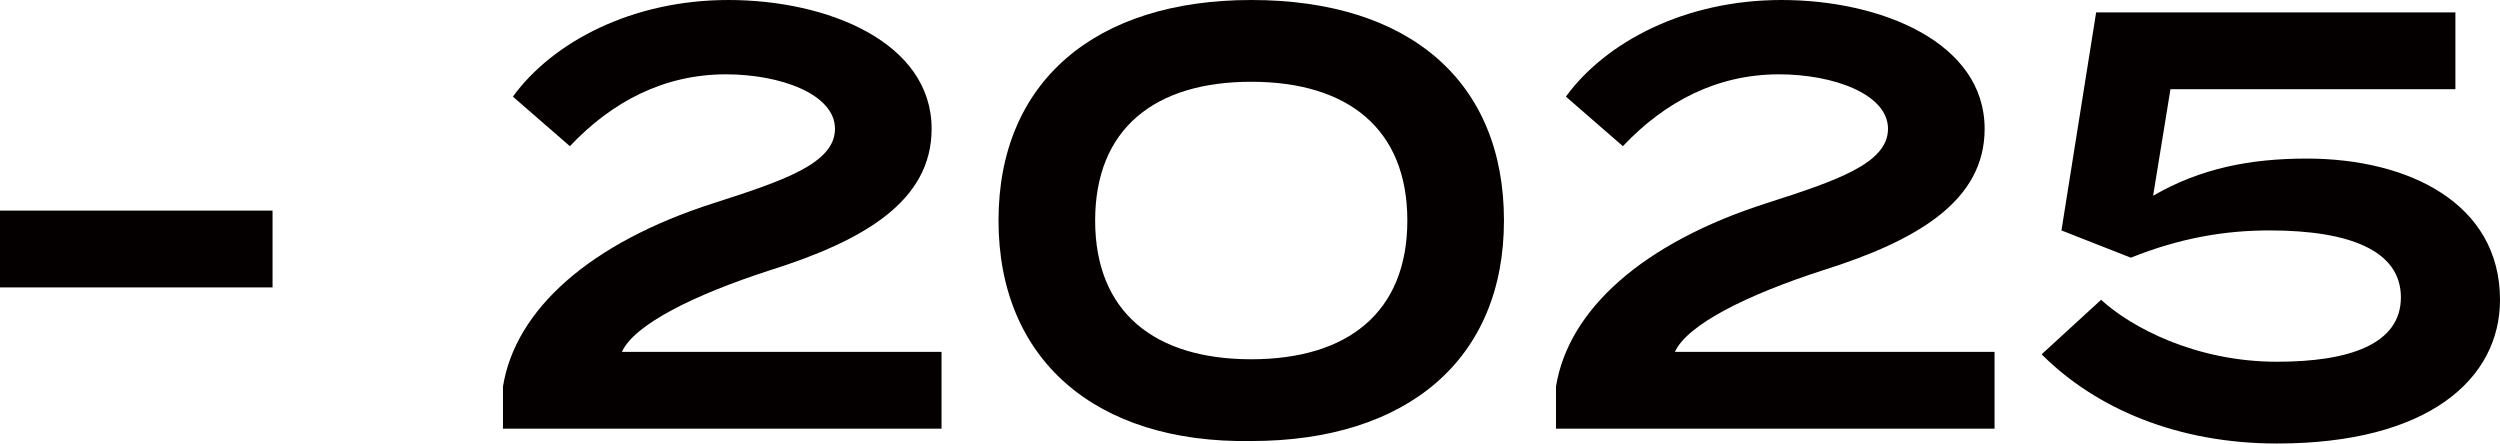
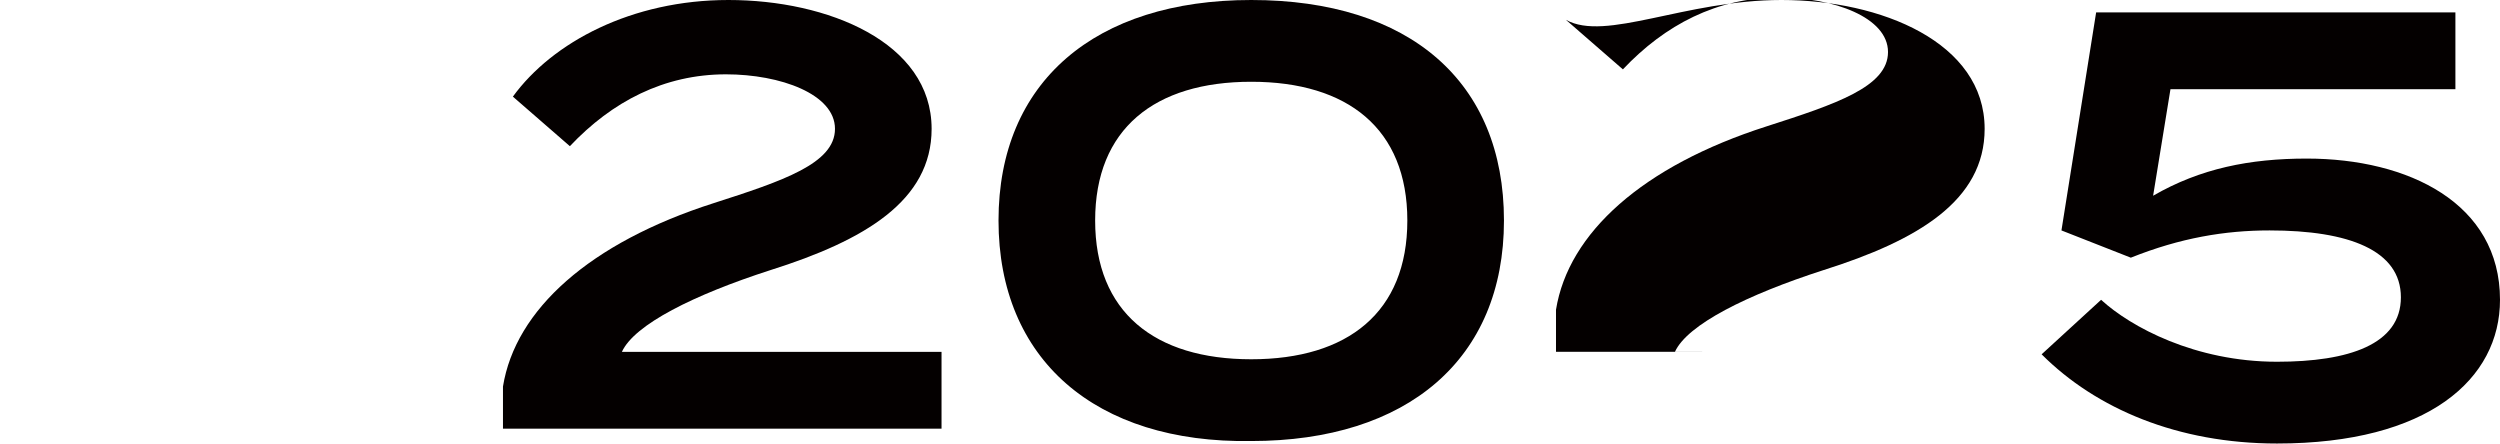
<svg xmlns="http://www.w3.org/2000/svg" version="1.1" id="レイヤー_1" x="0px" y="0px" viewBox="0 0 100.9 17.9" style="enable-background:new 0 0 100.9 17.9;" xml:space="preserve">
  <style type="text/css">
	.st0{enable-background:new    ;}
	.st1{fill:#040000;}
</style>
  <g class="st0">
-     <path class="st1" d="M0,11.6V8.5h11v3.1H0z" />
    <path class="st1" d="M29.4,0c4,0,8.2,1.7,8.2,5.2c0,2.9-2.7,4.5-6.5,5.7c-3.1,1-5.5,2.2-6,3.3h12.9v3.1H20.3v-1.7   c0.5-3.1,3.5-5.8,8.5-7.4c2.8-0.9,4.9-1.6,4.9-3c0-1.4-2.2-2.2-4.4-2.2c-2.5,0-4.6,1.1-6.3,2.9l-2.3-2C22.3,1.7,25.5,0,29.4,0z" />
    <path class="st1" d="M40.3,8.9c0-5.6,3.9-8.9,10.2-8.9c6.4,0,10.2,3.3,10.2,8.9c0,5.6-3.9,8.9-10.2,8.9   C44.2,17.9,40.3,14.5,40.3,8.9z M56.8,8.9c0-3.7-2.4-5.6-6.3-5.6c-3.9,0-6.3,1.9-6.3,5.6s2.4,5.6,6.3,5.6   C54.4,14.5,56.8,12.6,56.8,8.9z" />
-     <path class="st1" d="M71.9,0c4,0,8.2,1.7,8.2,5.2c0,2.9-2.7,4.5-6.5,5.7c-3.1,1-5.5,2.2-6,3.3h12.9v3.1H62.8v-1.7   c0.5-3.1,3.5-5.8,8.5-7.4c2.8-0.9,4.9-1.6,4.9-3c0-1.4-2.2-2.2-4.4-2.2c-2.5,0-4.6,1.1-6.3,2.9l-2.3-2C64.8,1.7,68,0,71.9,0z" />
+     <path class="st1" d="M71.9,0c4,0,8.2,1.7,8.2,5.2c0,2.9-2.7,4.5-6.5,5.7c-3.1,1-5.5,2.2-6,3.3h12.9H62.8v-1.7   c0.5-3.1,3.5-5.8,8.5-7.4c2.8-0.9,4.9-1.6,4.9-3c0-1.4-2.2-2.2-4.4-2.2c-2.5,0-4.6,1.1-6.3,2.9l-2.3-2C64.8,1.7,68,0,71.9,0z" />
    <path class="st1" d="M91.9,14.6c2.9,0,5-0.7,5-2.6c0-1.9-2.1-2.7-5.3-2.7c-1.8,0-3.6,0.3-5.6,1.1l-2.8-1.1l1.4-8.8h14.5v3.1H87.6   l-0.7,4.3c1.9-1.1,3.9-1.5,6.2-1.5c4.1,0,7.8,1.8,7.8,5.7c0,3.2-2.9,5.8-9,5.8c-4,0-7.3-1.4-9.5-3.6l2.4-2.2   C86,13.2,88.6,14.6,91.9,14.6z" />
  </g>
</svg>